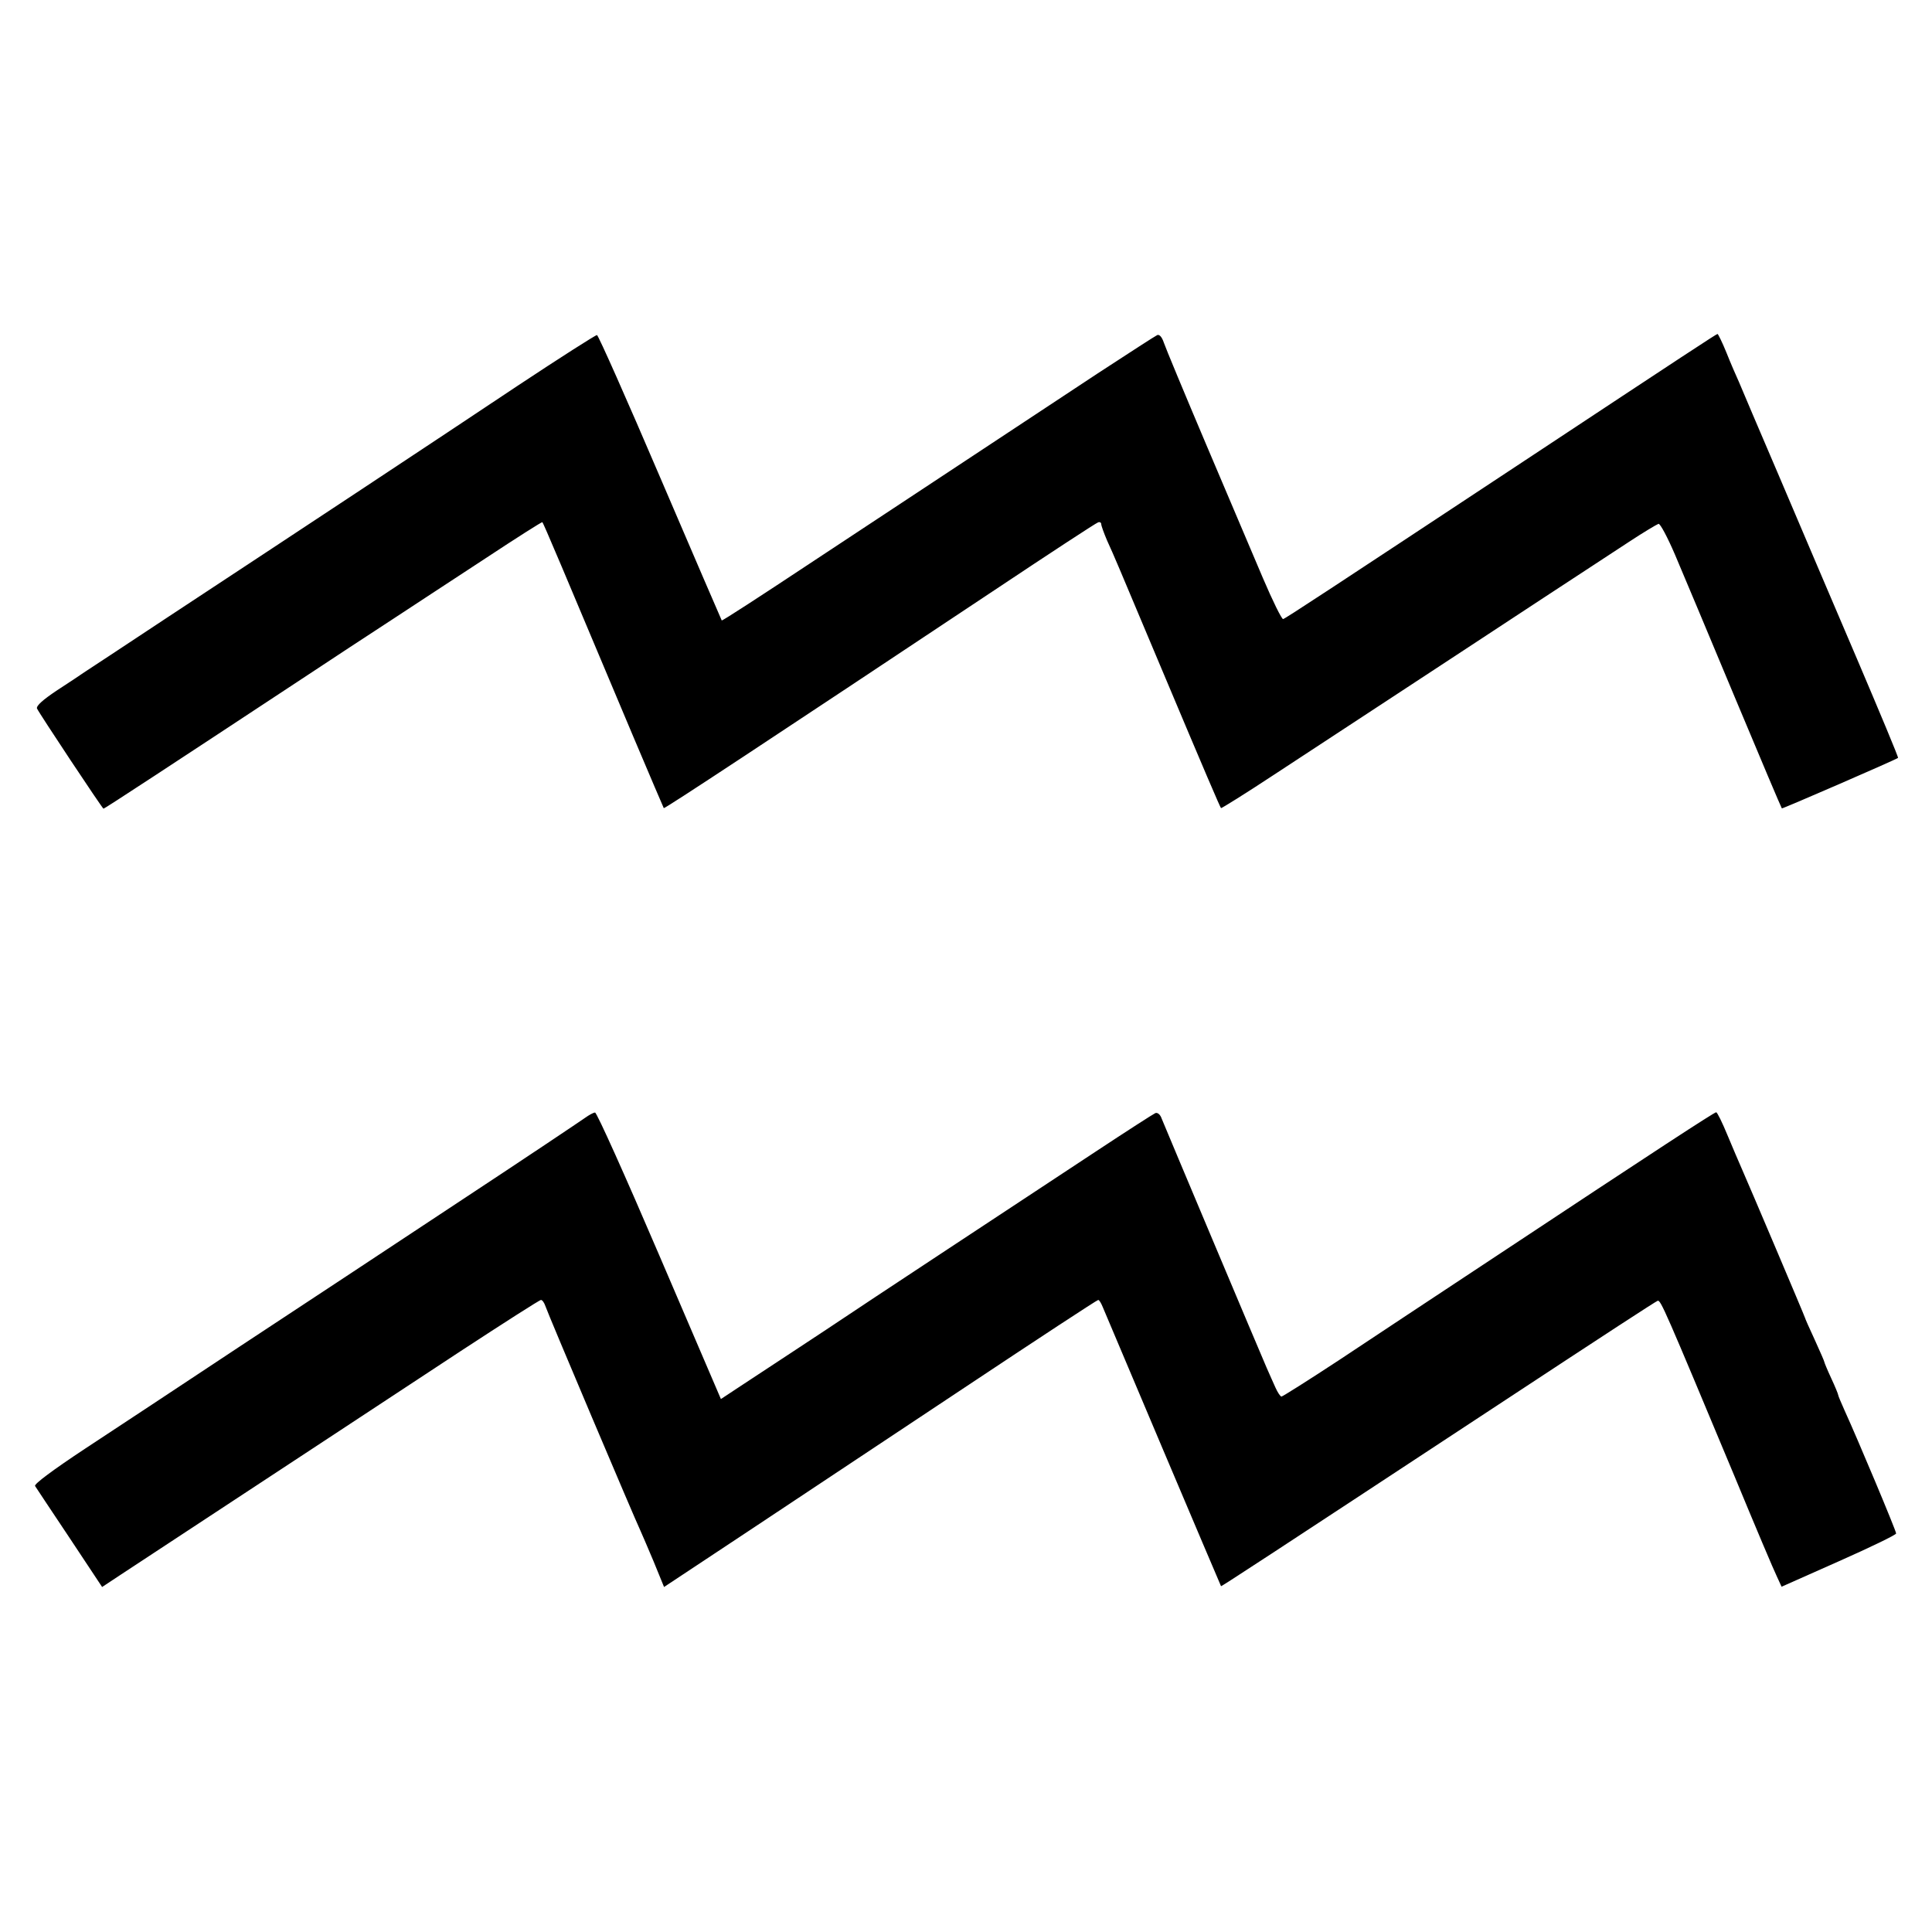
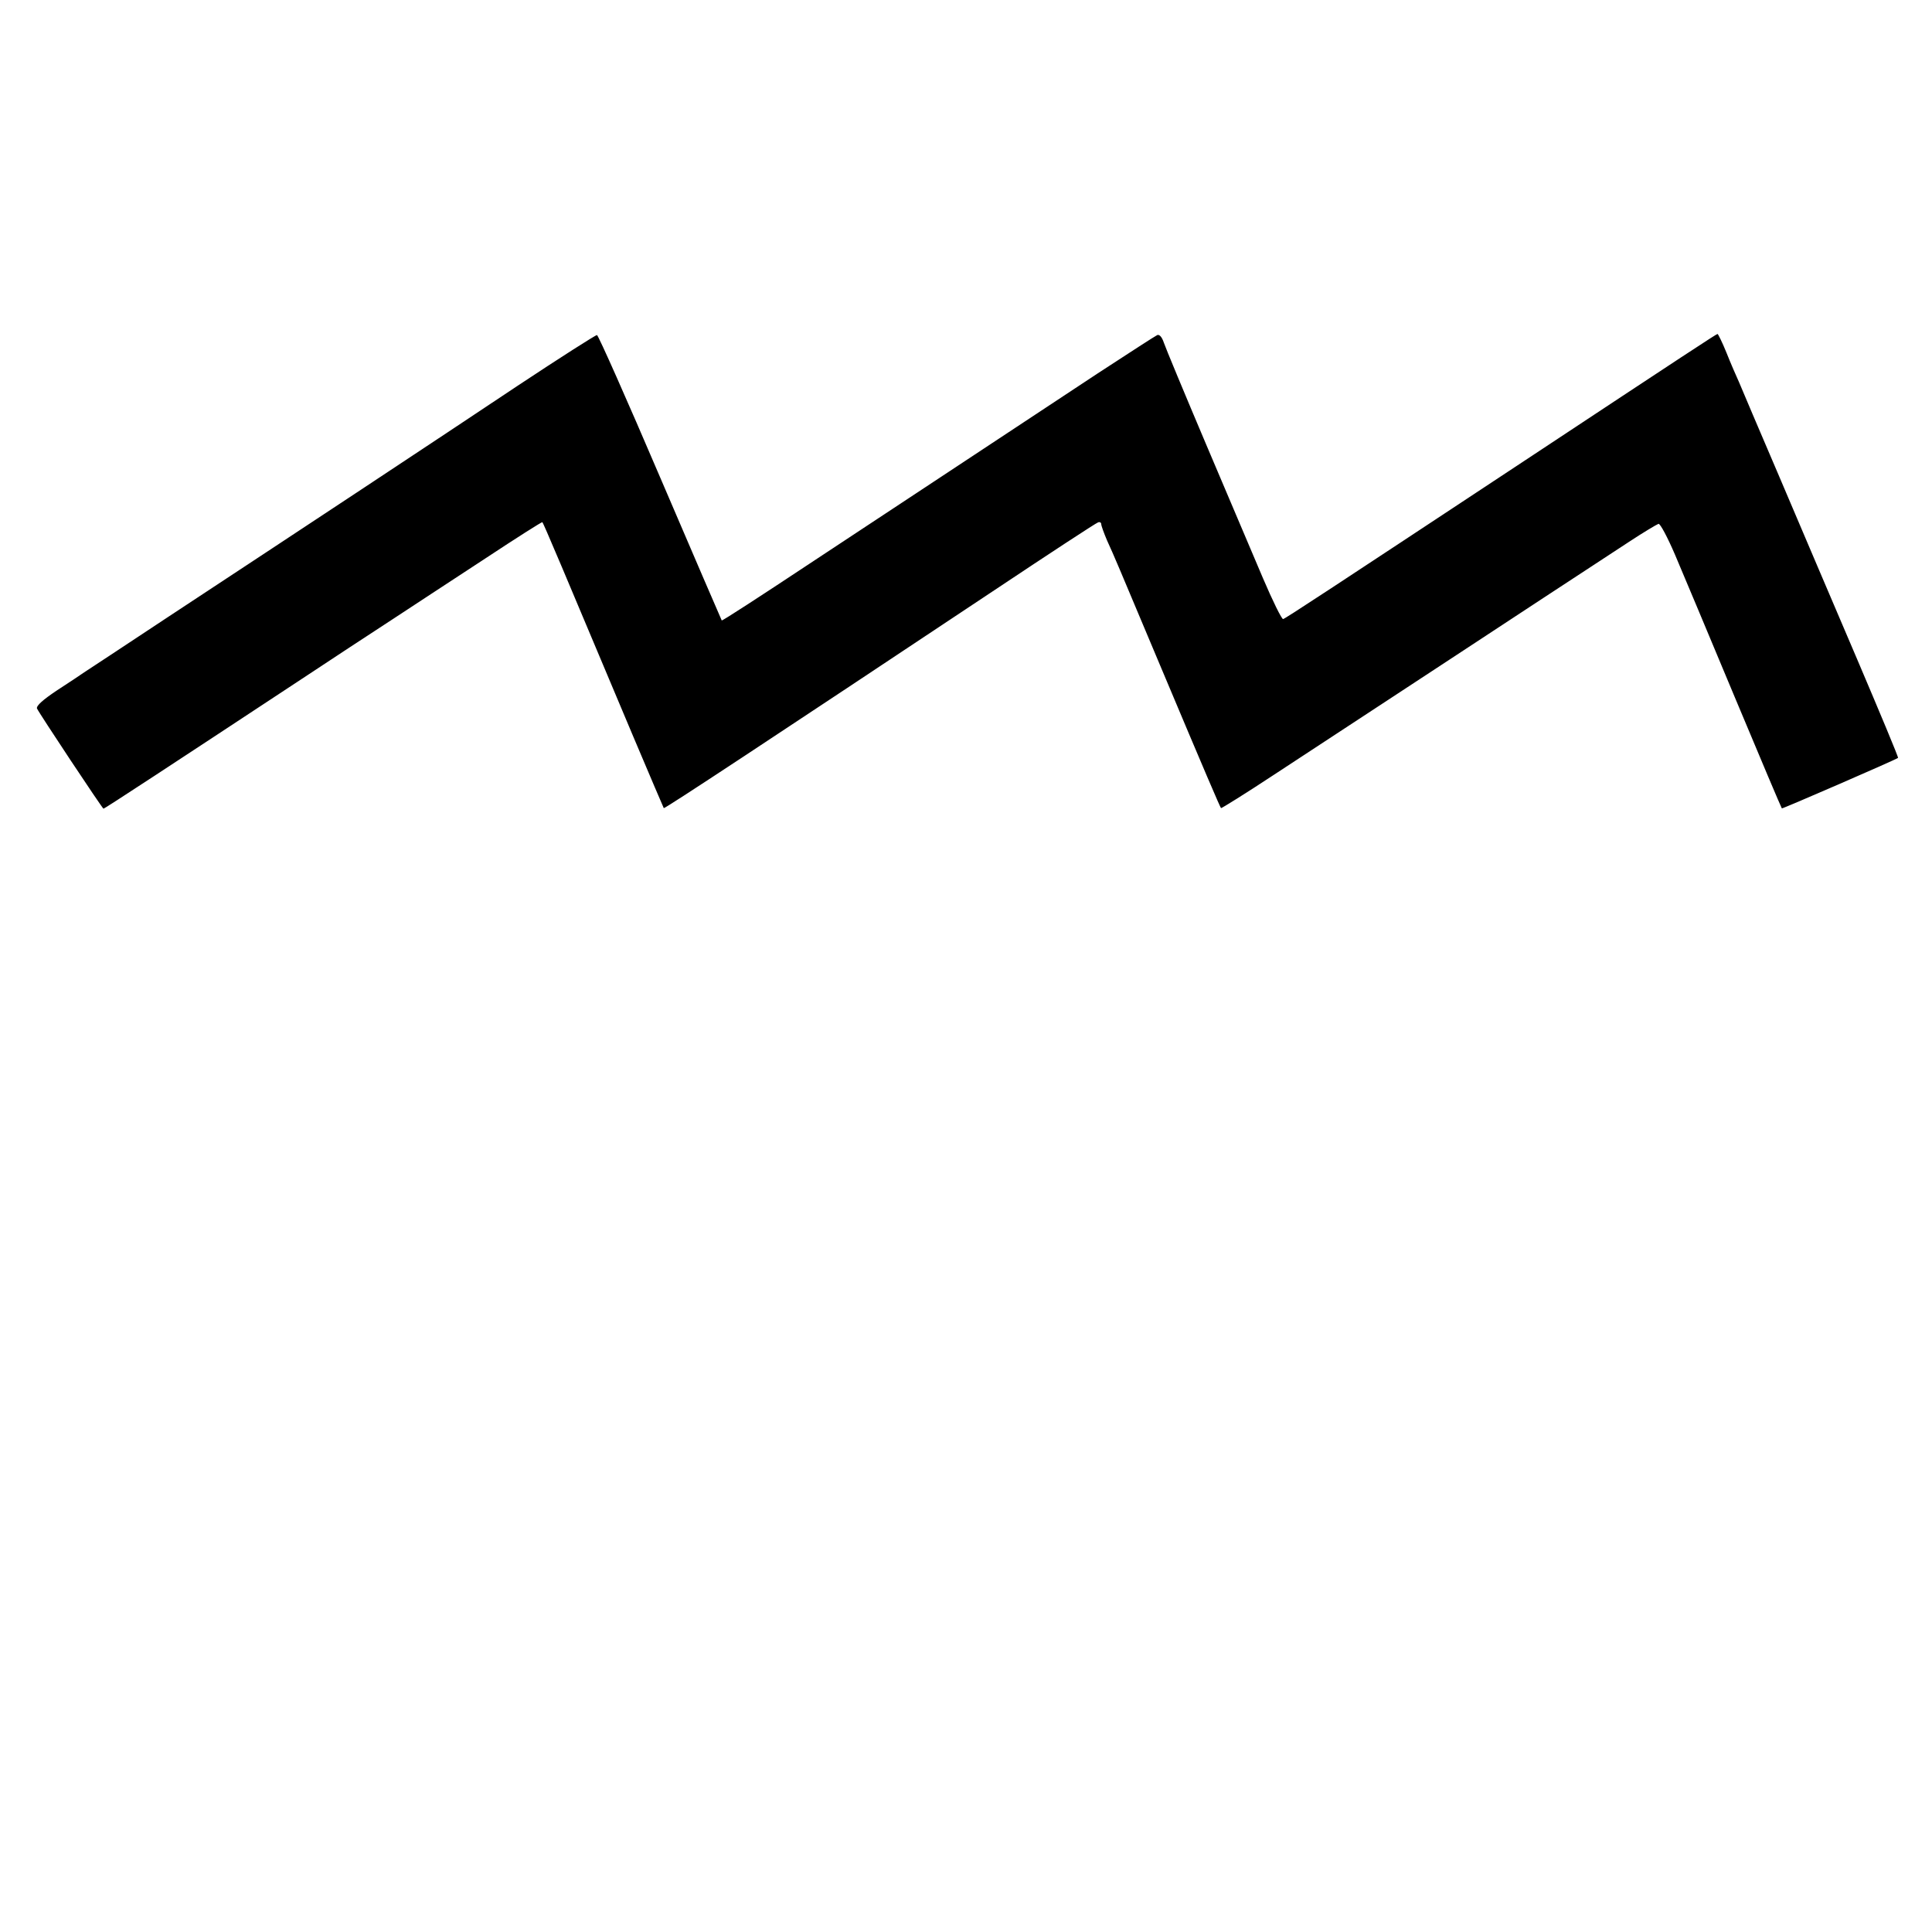
<svg xmlns="http://www.w3.org/2000/svg" version="1.0" width="700pt" height="700pt" viewBox="0 0 700 700" preserveAspectRatio="xMidYMid meet">
  <g transform="translate(0,700) scale(0.1,-0.1)" fill="#000000" stroke="none">
    <path d="M1875 5602 c-292 -195 -790 -524 -1270 -840 -154 -102 -289 -191 -300 -198 -11 -8 -55 -37 -98 -65 -51 -34 -76 -56 -73 -66 7 -16 237 -363 241 -363 4 0 251 162 700 458 121 80 279 184 350 230 72 47 222 146 334 219 112 74 205 133 206 131 4 -3 73 -167 330 -778 59 -140 109 -256 110 -258 3 -3 373 241 1200 791 198 132 366 242 373 244 6 3 12 0 12 -6 0 -6 10 -33 21 -59 30 -66 30 -67 192 -452 167 -397 217 -513 221 -518 2 -1 89 53 192 121 457 300 528 346 689 452 166 109 403 265 596 391 53 35 102 64 108 66 6 2 33 -49 60 -112 27 -63 124 -295 216 -515 92 -220 169 -402 171 -404 2 -2 412 176 421 183 2 2 -65 162 -148 357 -83 195 -210 491 -281 659 -72 168 -138 323 -147 345 -10 22 -31 70 -46 108 -15 37 -30 67 -32 67 -4 0 -112 -71 -708 -465 -698 -461 -856 -565 -866 -568 -5 -1 -38 66 -73 148 -35 83 -128 301 -206 485 -78 184 -147 350 -153 368 -7 21 -16 31 -24 28 -7 -3 -104 -66 -216 -139 -479 -316 -761 -503 -1051 -694 -169 -112 -309 -203 -311 -201 -1 2 -102 235 -223 518 -121 283 -224 515 -229 516 -4 1 -134 -82 -288 -184z" />
-     <path d="M2120 2950 c-14 -10 -218 -147 -455 -303 -236 -156 -596 -394 -800 -528 -203 -135 -454 -300 -557 -368 -115 -76 -185 -128 -181 -135 4 -6 60 -91 125 -188 l118 -178 68 45 c67 44 306 201 724 476 123 81 350 230 506 333 156 102 287 186 292 186 5 0 12 -10 16 -22 7 -23 326 -776 344 -813 5 -11 27 -62 48 -112 l38 -93 305 202 c167 111 519 345 783 520 263 175 481 318 485 318 4 0 11 -12 17 -27 13 -32 426 -1007 428 -1010 1 -2 160 102 981 642 436 287 590 387 601 392 11 4 27 -34 279 -637 74 -179 143 -342 153 -362 l17 -37 207 92 c115 51 208 96 208 101 0 10 -142 348 -186 444 -13 29 -24 55 -24 58 0 3 -11 30 -25 60 -14 30 -25 57 -25 59 0 3 -16 39 -35 81 -19 41 -35 77 -35 79 0 3 -202 479 -229 540 -10 22 -33 77 -52 122 -19 46 -37 83 -41 83 -7 0 -214 -135 -803 -525 -198 -131 -451 -298 -562 -372 -111 -73 -206 -133 -210 -133 -4 0 -14 15 -22 33 -8 17 -22 50 -32 72 -24 55 -368 872 -380 902 -5 15 -15 23 -23 20 -7 -3 -105 -66 -217 -140 -223 -147 -895 -590 -919 -607 -17 -12 -300 -198 -382 -252 l-56 -37 -223 520 c-122 285 -227 519 -233 518 -6 0 -22 -9 -36 -19z" />
  </g>
</svg>